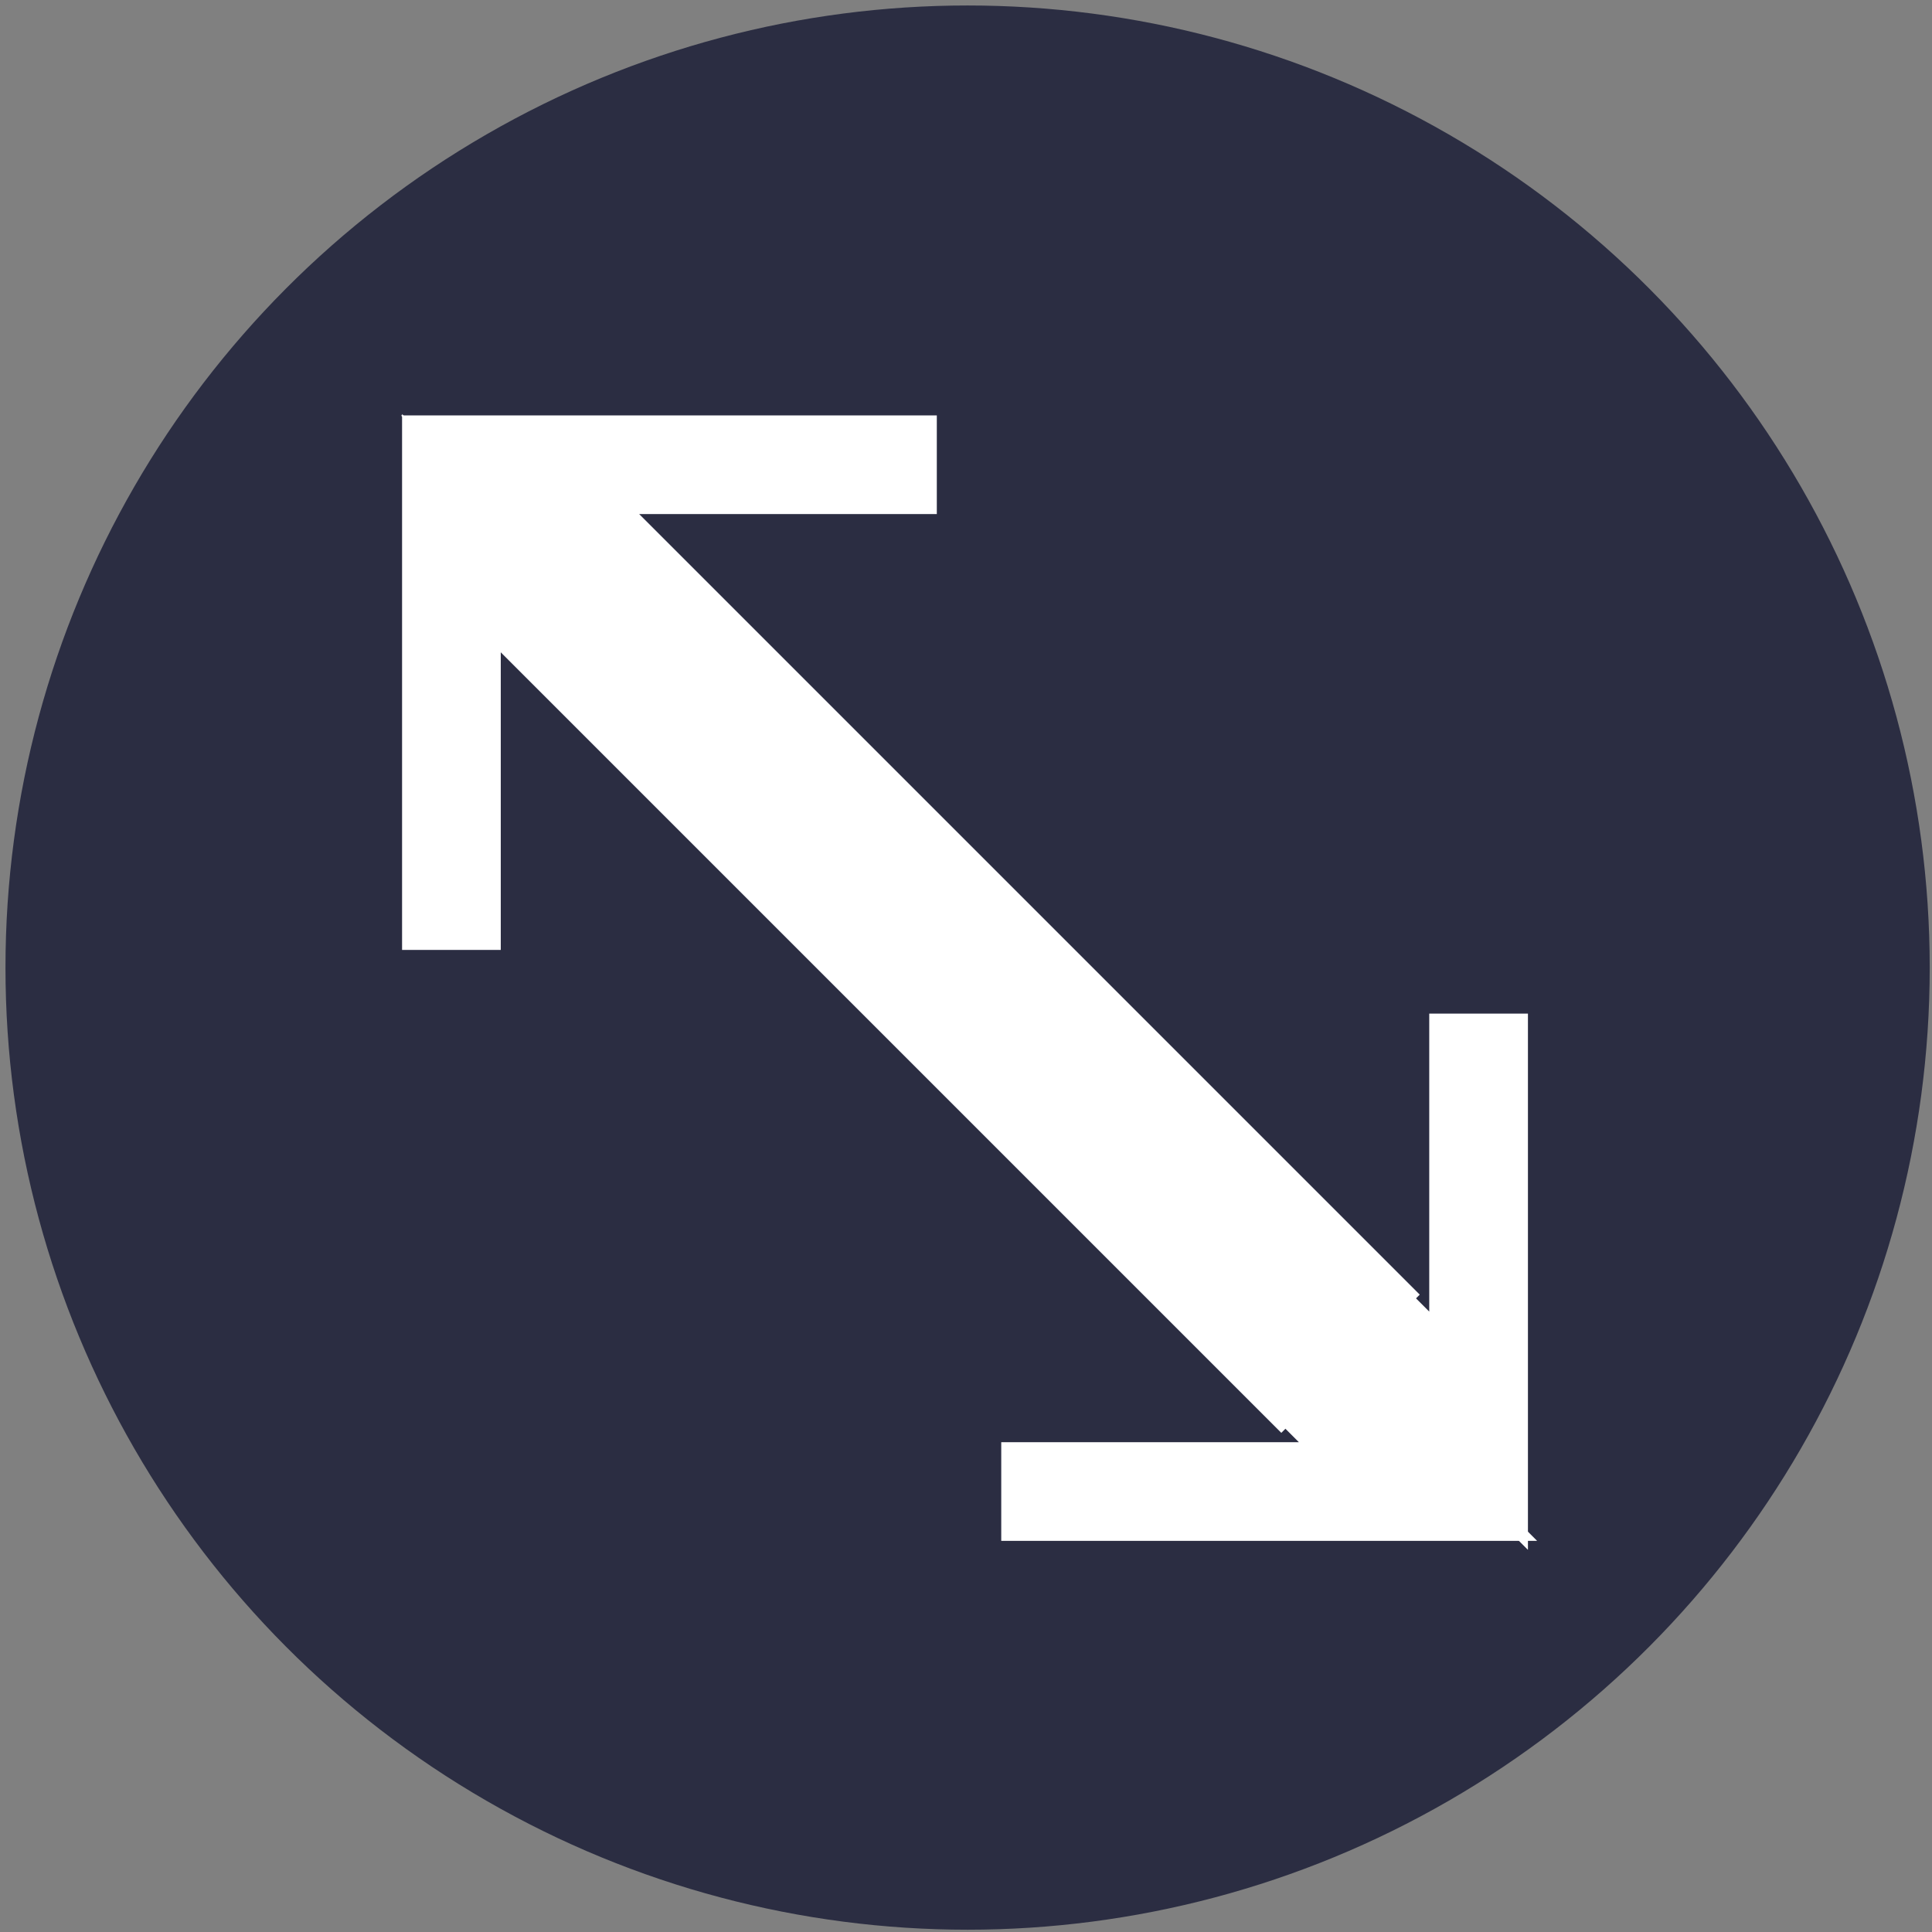
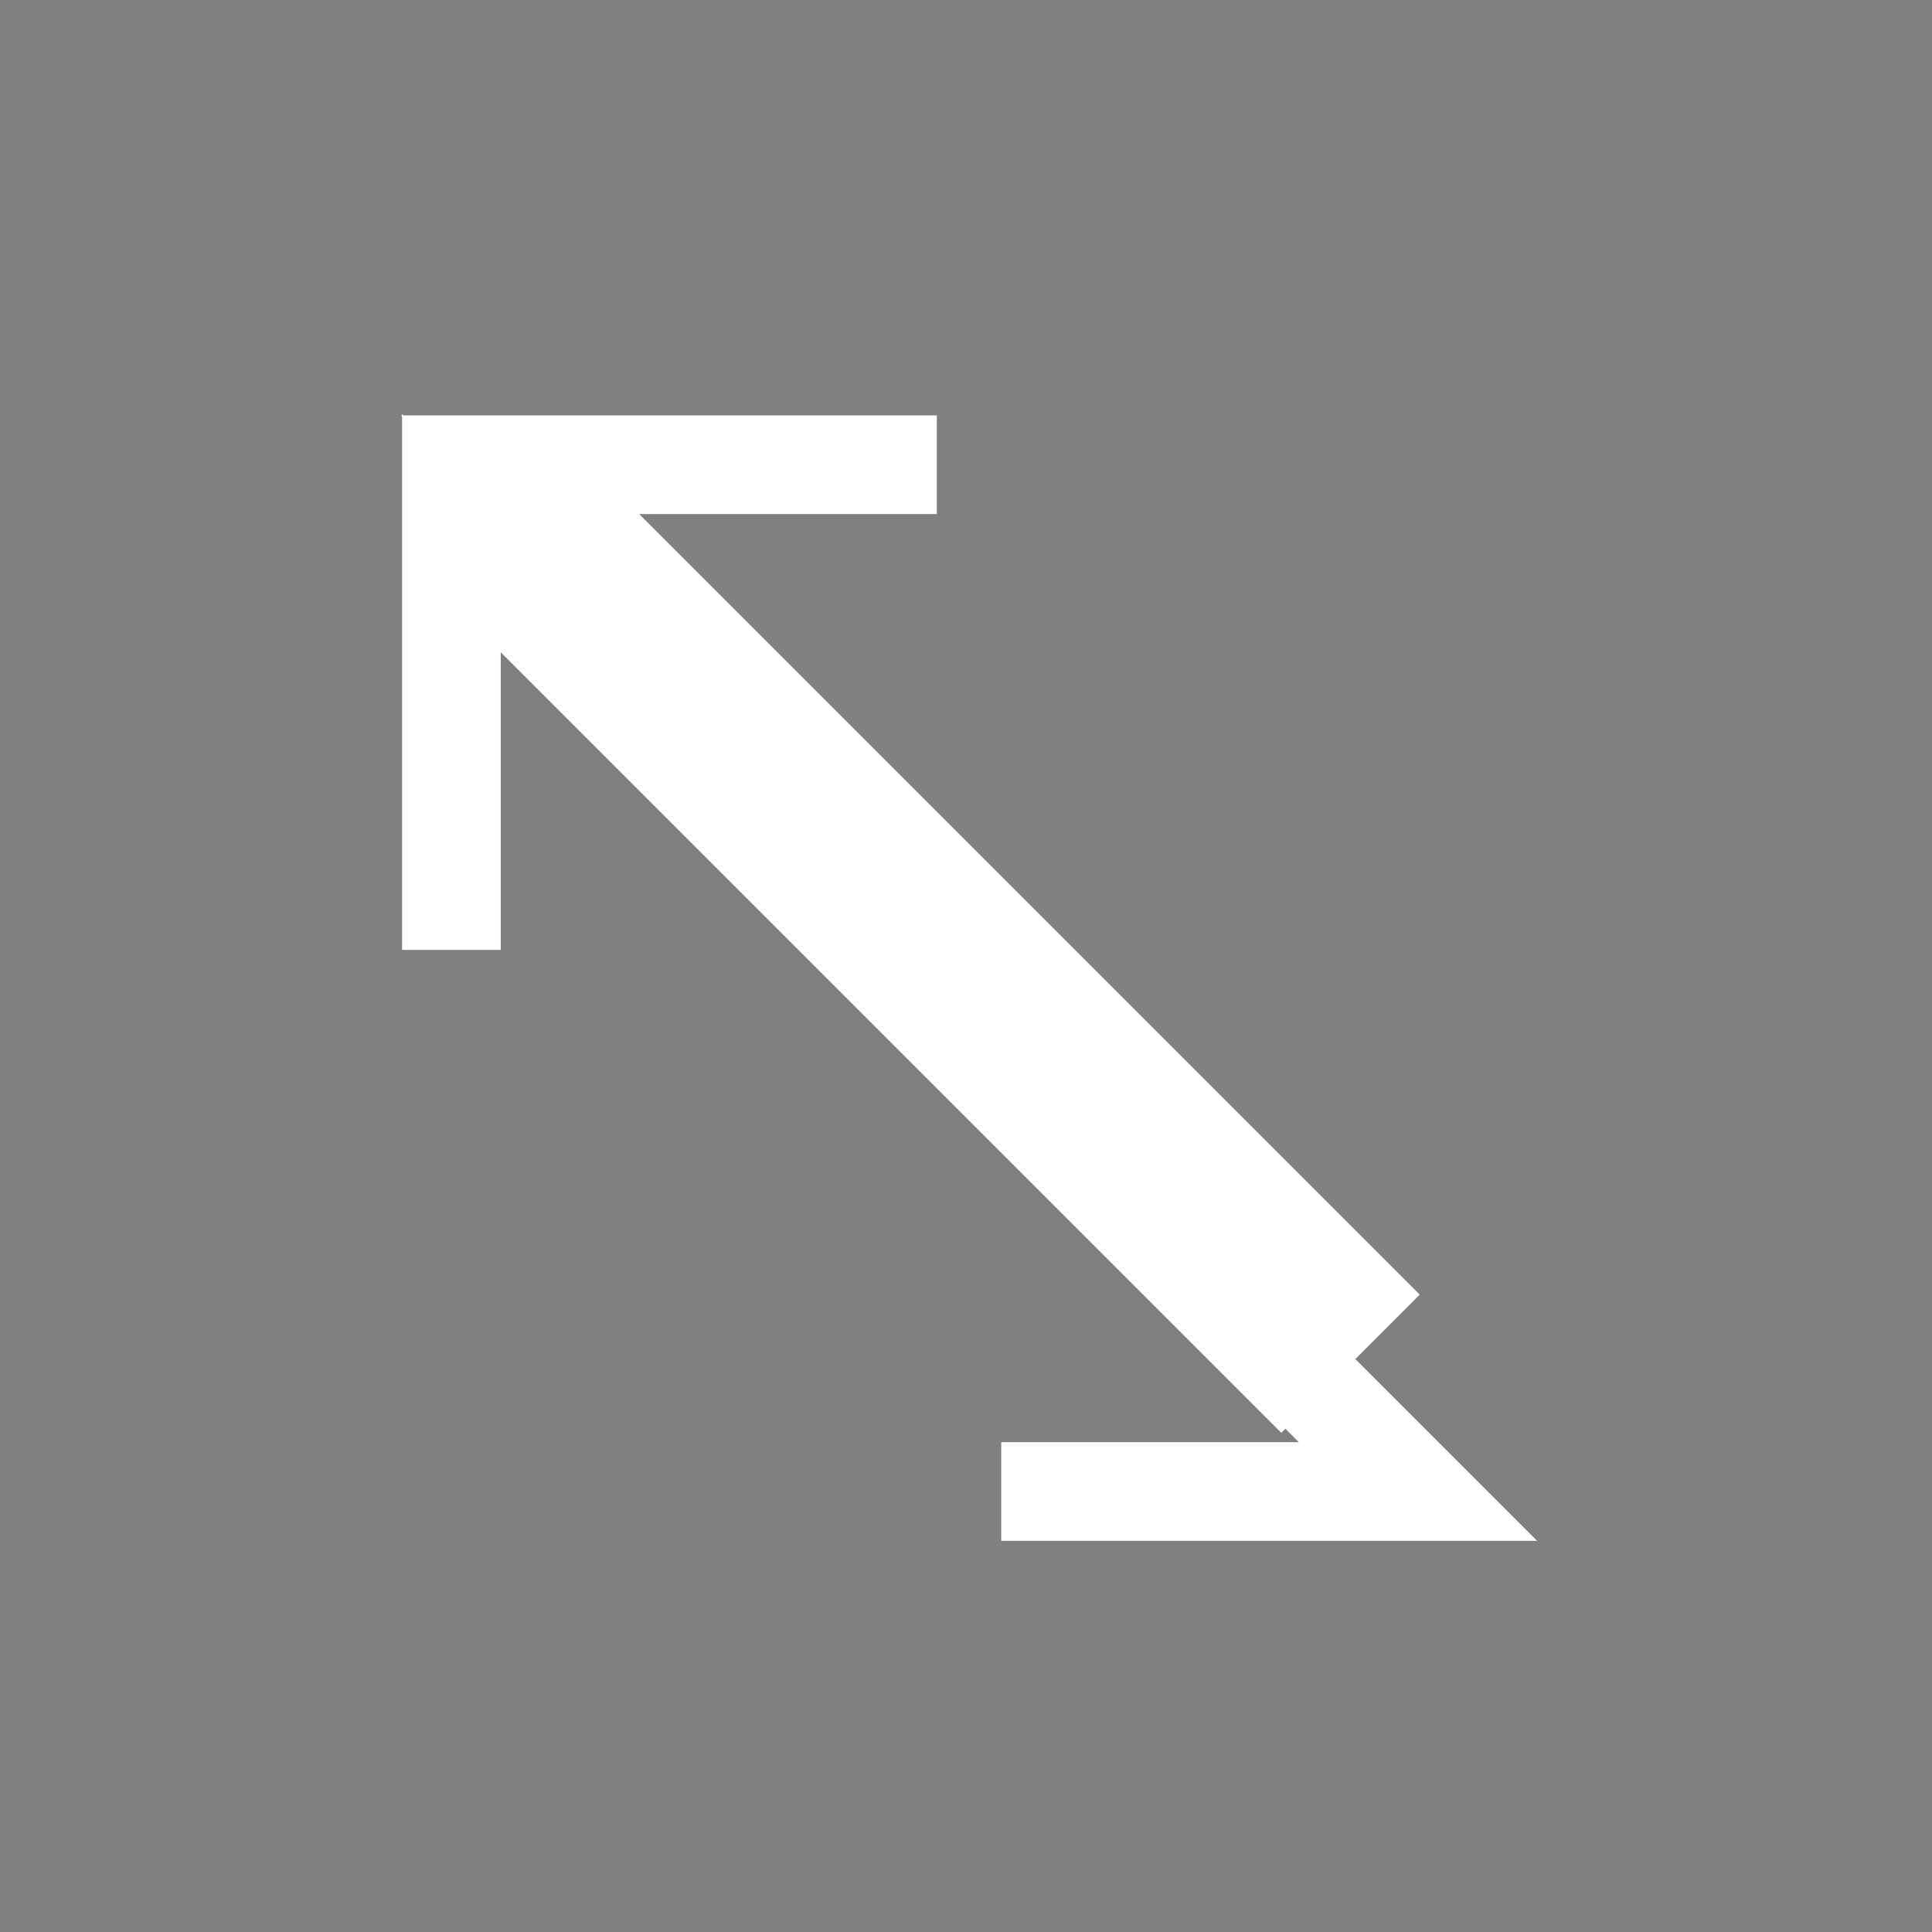
<svg xmlns="http://www.w3.org/2000/svg" xmlns:ns1="http://www.inkscape.org/namespaces/inkscape" xmlns:ns2="http://sodipodi.sourceforge.net/DTD/sodipodi-0.dtd" width="16" height="16" viewBox="0 0 4.233 4.233" version="1.1" id="svg8" ns1:version="1.0.1 (3bc2e813f5, 2020-09-07)" ns2:docname="scale.svg">
  <rect x="0" y="0" width="4.233" height="4.233" fill="#808080" stroke="none" />
  <defs id="defs2">
    <marker style="overflow:visible" id="Arrow2Mstart" refX="0.0" refY="0.0" orient="auto" ns1:stockid="Arrow2Mstart" ns1:isstock="true">
      <path transform="scale(0.6) translate(0,0)" d="M 8.719,4.034 L -2.207,0.016 L 8.719,-4.002 C 6.973,-1.63 6.983,1.616 8.719,4.034 z " style="fill-rule:evenodd;stroke-width:0.625;stroke-linejoin:round;stroke:#ffffff;stroke-opacity:1;fill:#ffffff;fill-opacity:1" id="path861" />
    </marker>
    <marker style="overflow:visible" id="Arrow2Mstart-2" refX="0" refY="0" orient="auto" ns1:stockid="Arrow2Mstart" ns1:isstock="true">
-       <path transform="scale(0.6)" d="M 8.719,4.034 -2.207,0.016 8.719,-4.002 c -1.745,2.372 -1.735,5.617 -6e-7,8.035 z" style="fill:#ffffff;fill-opacity:1;fill-rule:evenodd;stroke:#ffffff;stroke-width:0.625;stroke-linejoin:round;stroke-opacity:1" id="path861-7" />
+       <path transform="scale(0.6)" d="M 8.719,4.034 -2.207,0.016 8.719,-4.002 c -1.745,2.372 -1.735,5.617 -6e-7,8.035 " style="fill:#ffffff;fill-opacity:1;fill-rule:evenodd;stroke:#ffffff;stroke-width:0.625;stroke-linejoin:round;stroke-opacity:1" id="path861-7" />
    </marker>
  </defs>
  <ns2:namedview id="base" pagecolor="#ffffff" bordercolor="#666666" borderopacity="1.0" ns1:pageopacity="0.0" ns1:pageshadow="2" ns1:zoom="16" ns1:cx="10.792746" ns1:cy="11.964387" ns1:document-units="mm" ns1:current-layer="layer1" ns1:document-rotation="0" showgrid="false" units="px" ns1:window-width="1658" ns1:window-height="1030" ns1:window-x="64" ns1:window-y="0" ns1:window-maximized="0" />
  <g ns1:label="Réteg 1" ns1:groupmode="layer" id="layer1">
-     <circle style="stroke:none;stroke-width:0.394;fill:#2b2d42;fill-opacity:1" id="path833" cx="2.12" cy="2.12" r="2.108" />
    <g id="g1345-4" style="stroke:#ffffff;stroke-opacity:1" transform="rotate(-45,2.032,2.259)" ns1:transform-center-x="-1.202713" ns1:transform-center-y="0.058465212" />
    <g id="g1487" transform="translate(0.05,-0.008)">
      <g id="g1345" style="stroke:#ffffff;stroke-opacity:1" transform="matrix(0.816,0,0,0.816,0.212,0.188)">
-         <path style="fill:none;stroke:#ffffff;stroke-width:0.265px;stroke-linecap:butt;stroke-linejoin:miter;stroke-opacity:1" d="m 1.327,1.299 2.322,2.322 V 2.501" id="path1318" />
        <g id="g1340" style="stroke:#ffffff;stroke-opacity:1">
          <path style="fill:none;stroke:#ffffff;stroke-width:0.265px;stroke-linecap:butt;stroke-linejoin:miter;stroke-opacity:1" d="M 3.213,3.533 0.891,1.211 v 1.119" id="path1318-4" />
        </g>
      </g>
      <g id="g1345-2" style="stroke:#ffffff;stroke-opacity:1" transform="matrix(0,-0.816,-0.816,0,4.045,4.003)">
        <path style="fill:none;stroke:#ffffff;stroke-width:0.265px;stroke-linecap:butt;stroke-linejoin:miter;stroke-opacity:1" d="m 1.326,1.3 2.322,2.322 V 2.503" id="path1318-3" />
        <g id="g1340-8" style="stroke:#ffffff;stroke-opacity:1">
          <path style="fill:none;stroke:#ffffff;stroke-width:0.265px;stroke-linecap:butt;stroke-linejoin:miter;stroke-opacity:1" d="M 3.213,3.533 0.891,1.211 v 1.119" id="path1318-4-2" />
        </g>
      </g>
    </g>
  </g>
</svg>